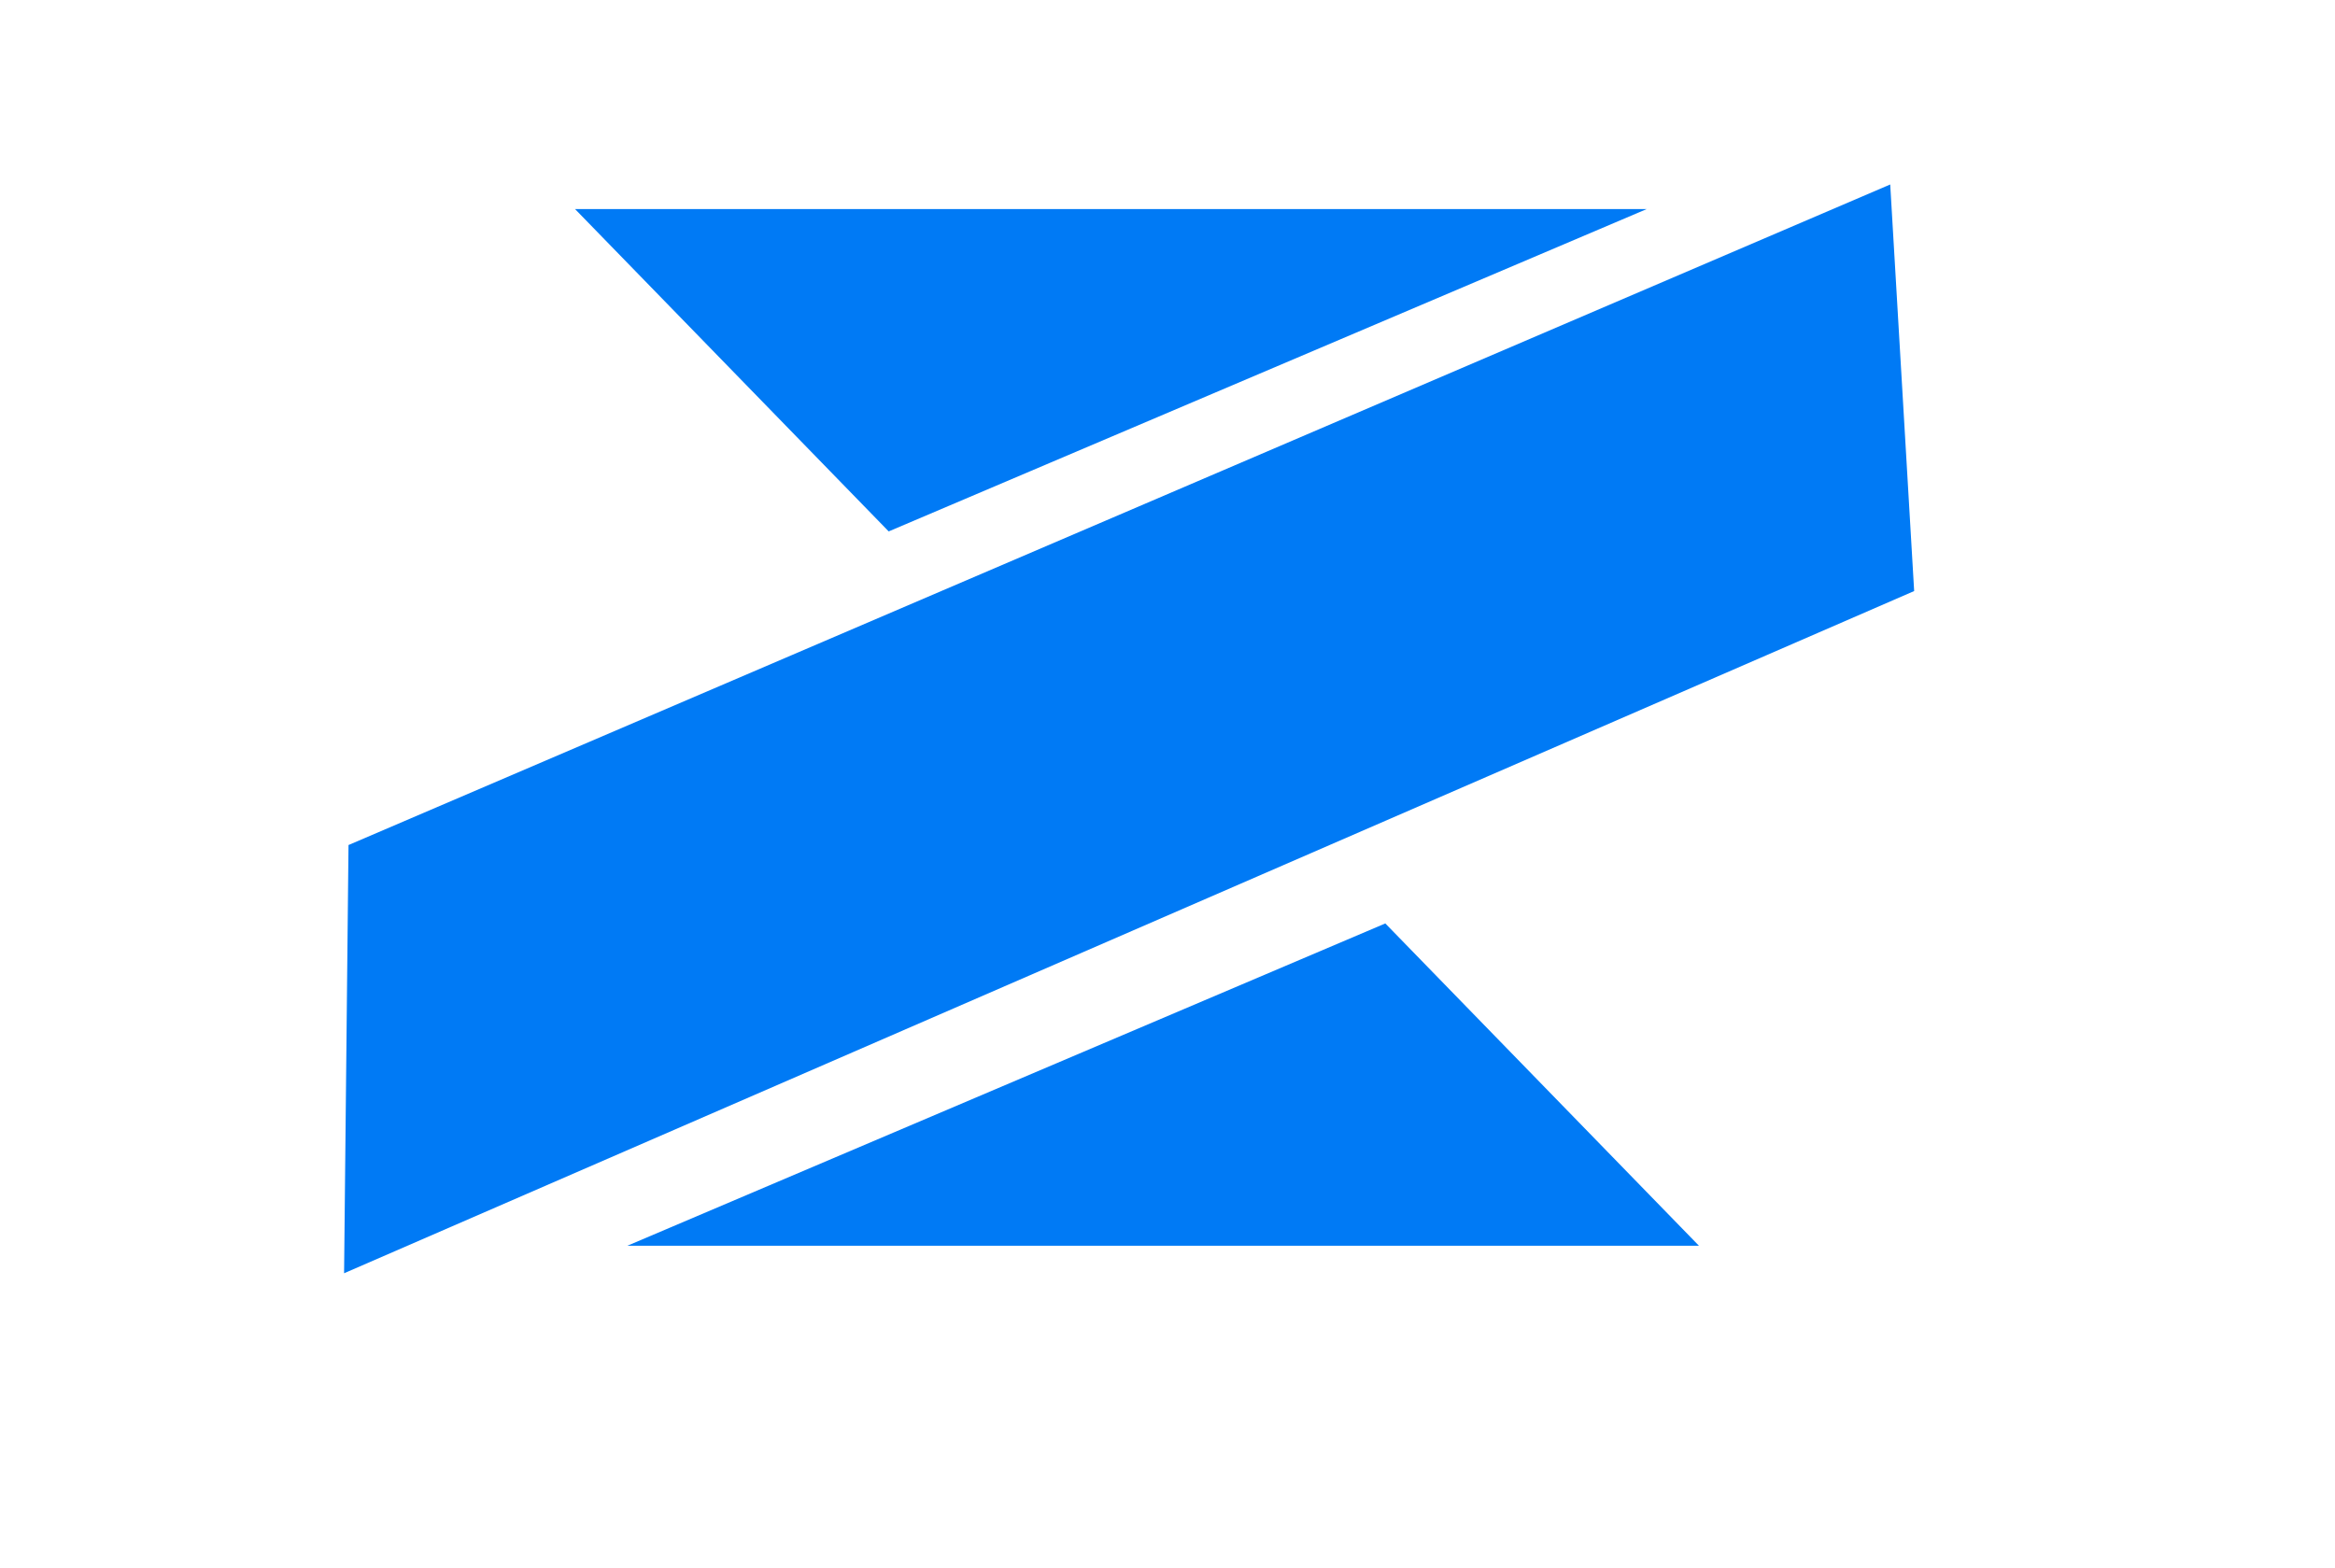
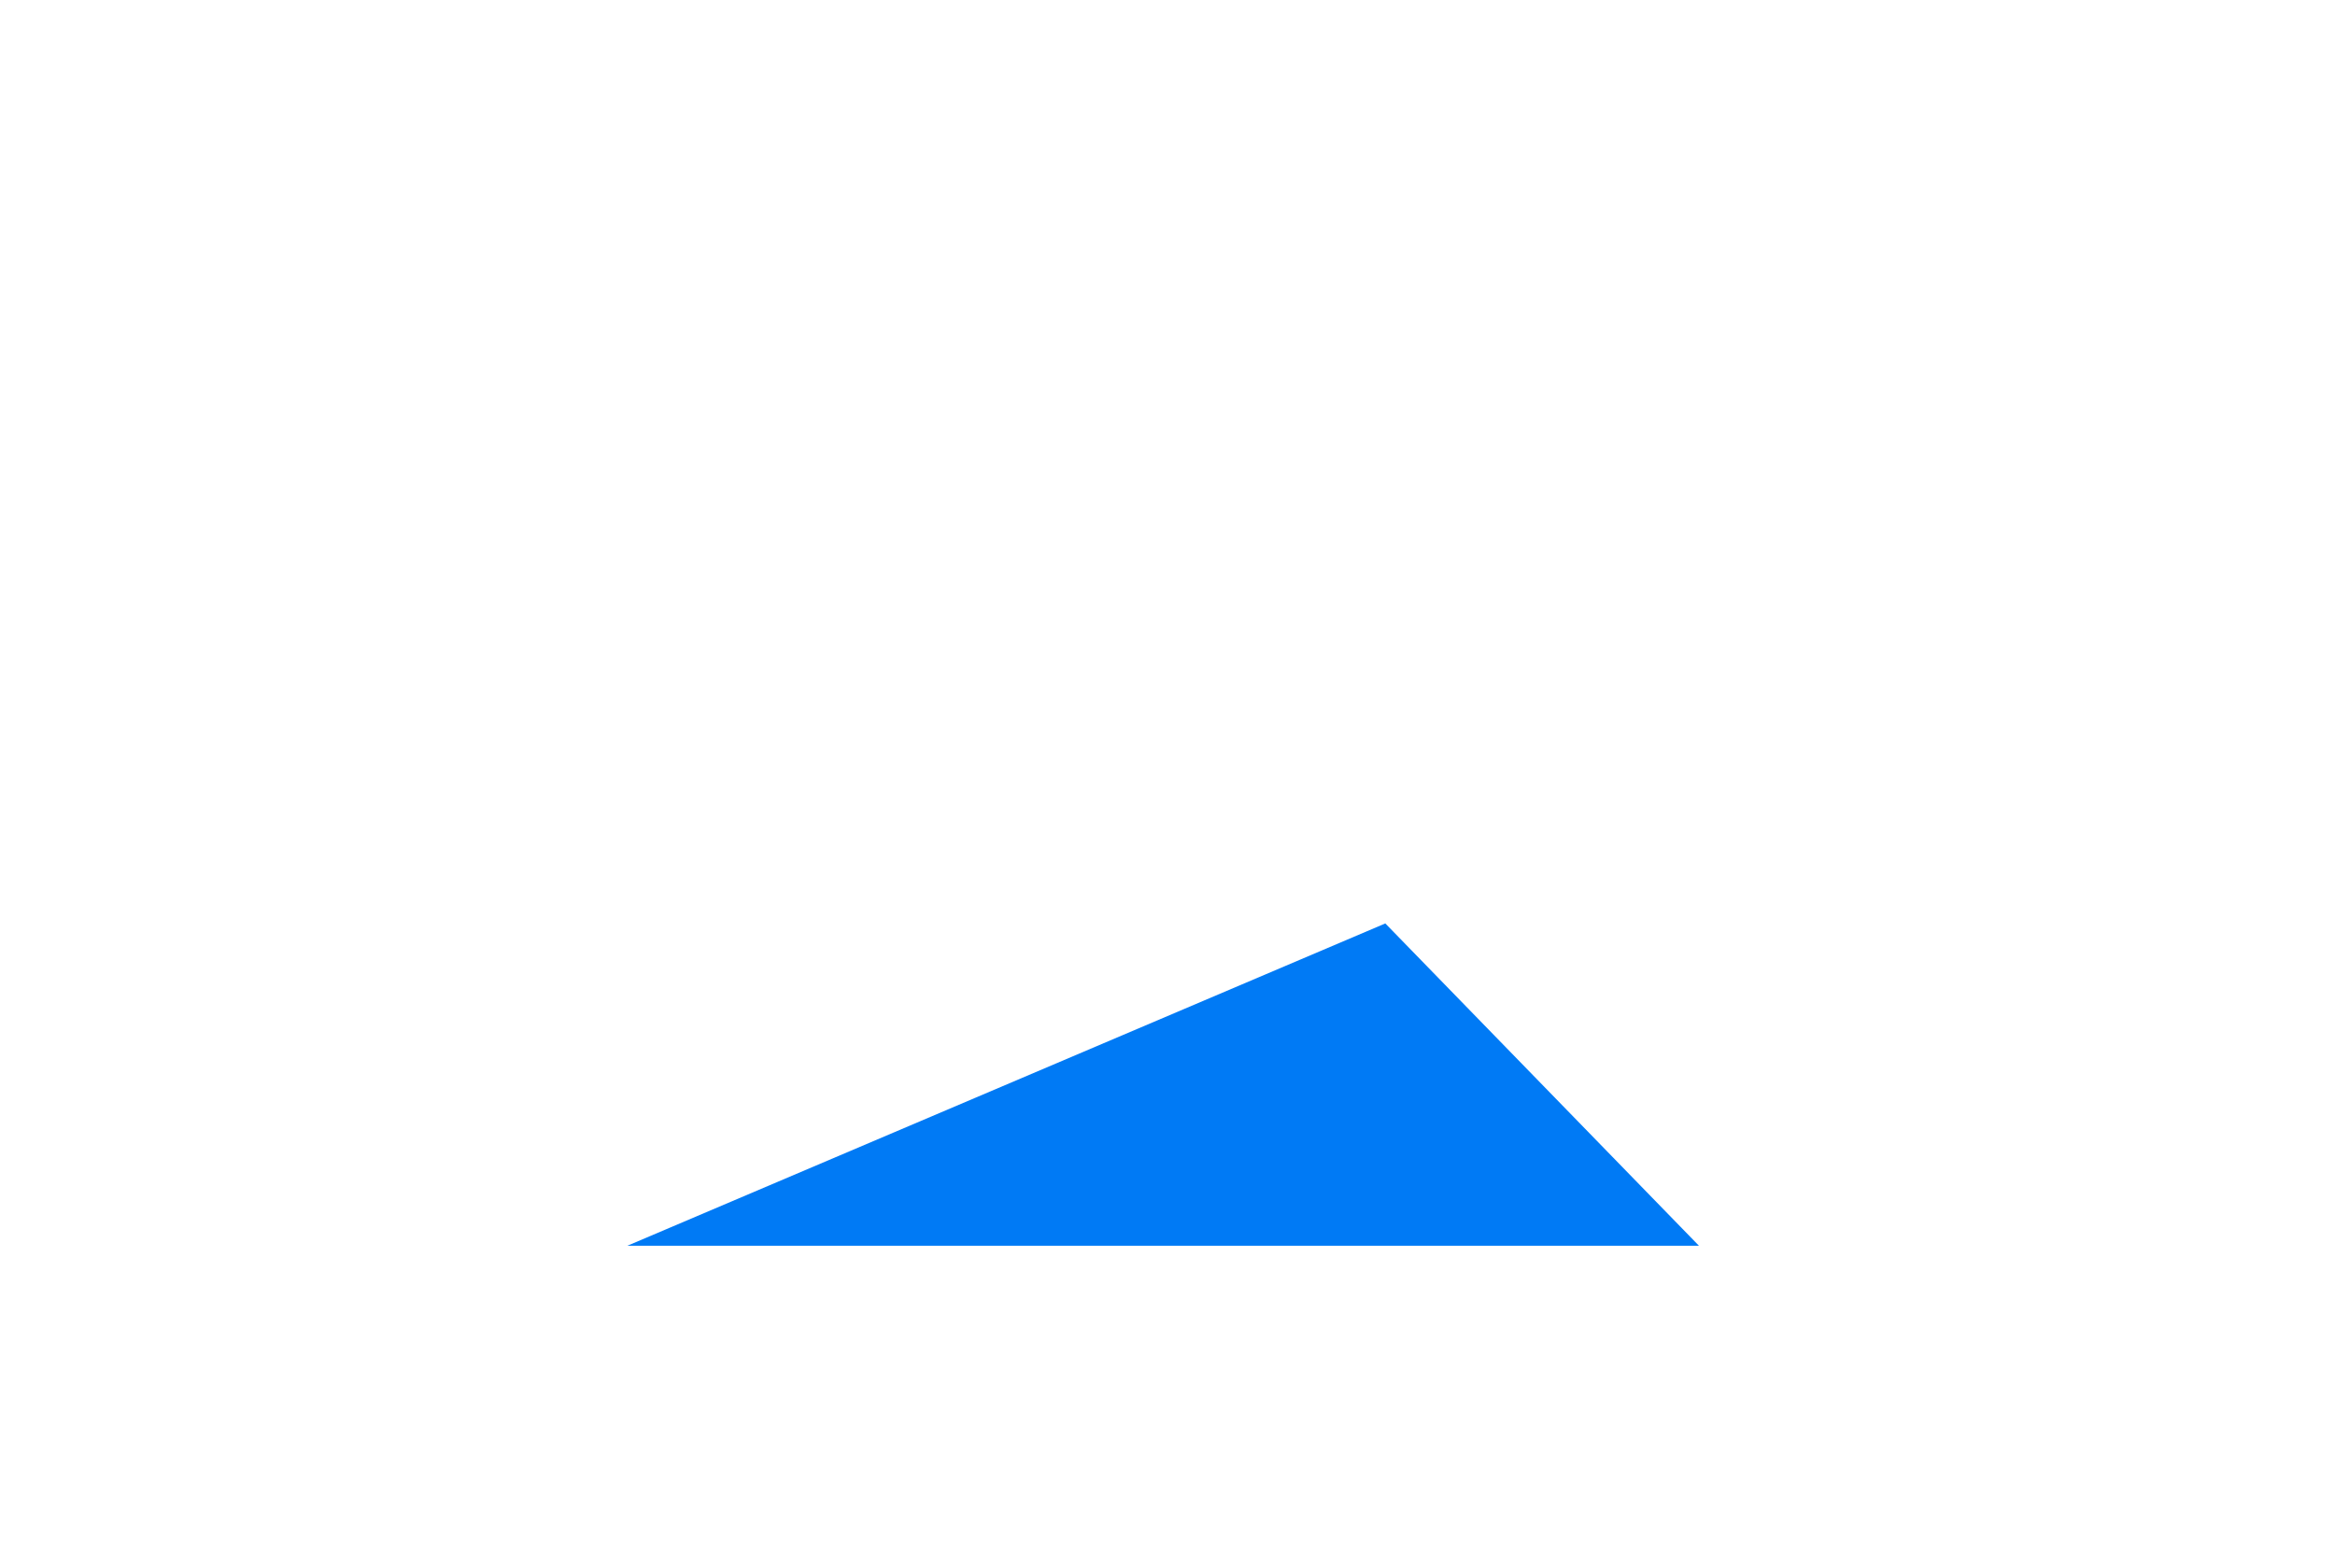
<svg xmlns="http://www.w3.org/2000/svg" width="134" height="90" viewBox="0 0 134 90" fill="none">
-   <path d="M51 30.5L94.5 12H33L51 30.5Z" fill="#007AF5" />
-   <path d="M20 48.5L108.475 10.588L109.849 33.923L19.746 73.078L20 48.5Z" fill="#007AF5" />
+   <path d="M51 30.5L94.5 12L51 30.5Z" fill="#007AF5" />
  <path d="M79.5 53L36 71.5H97.5L79.5 53Z" fill="#007AF5" />
</svg>